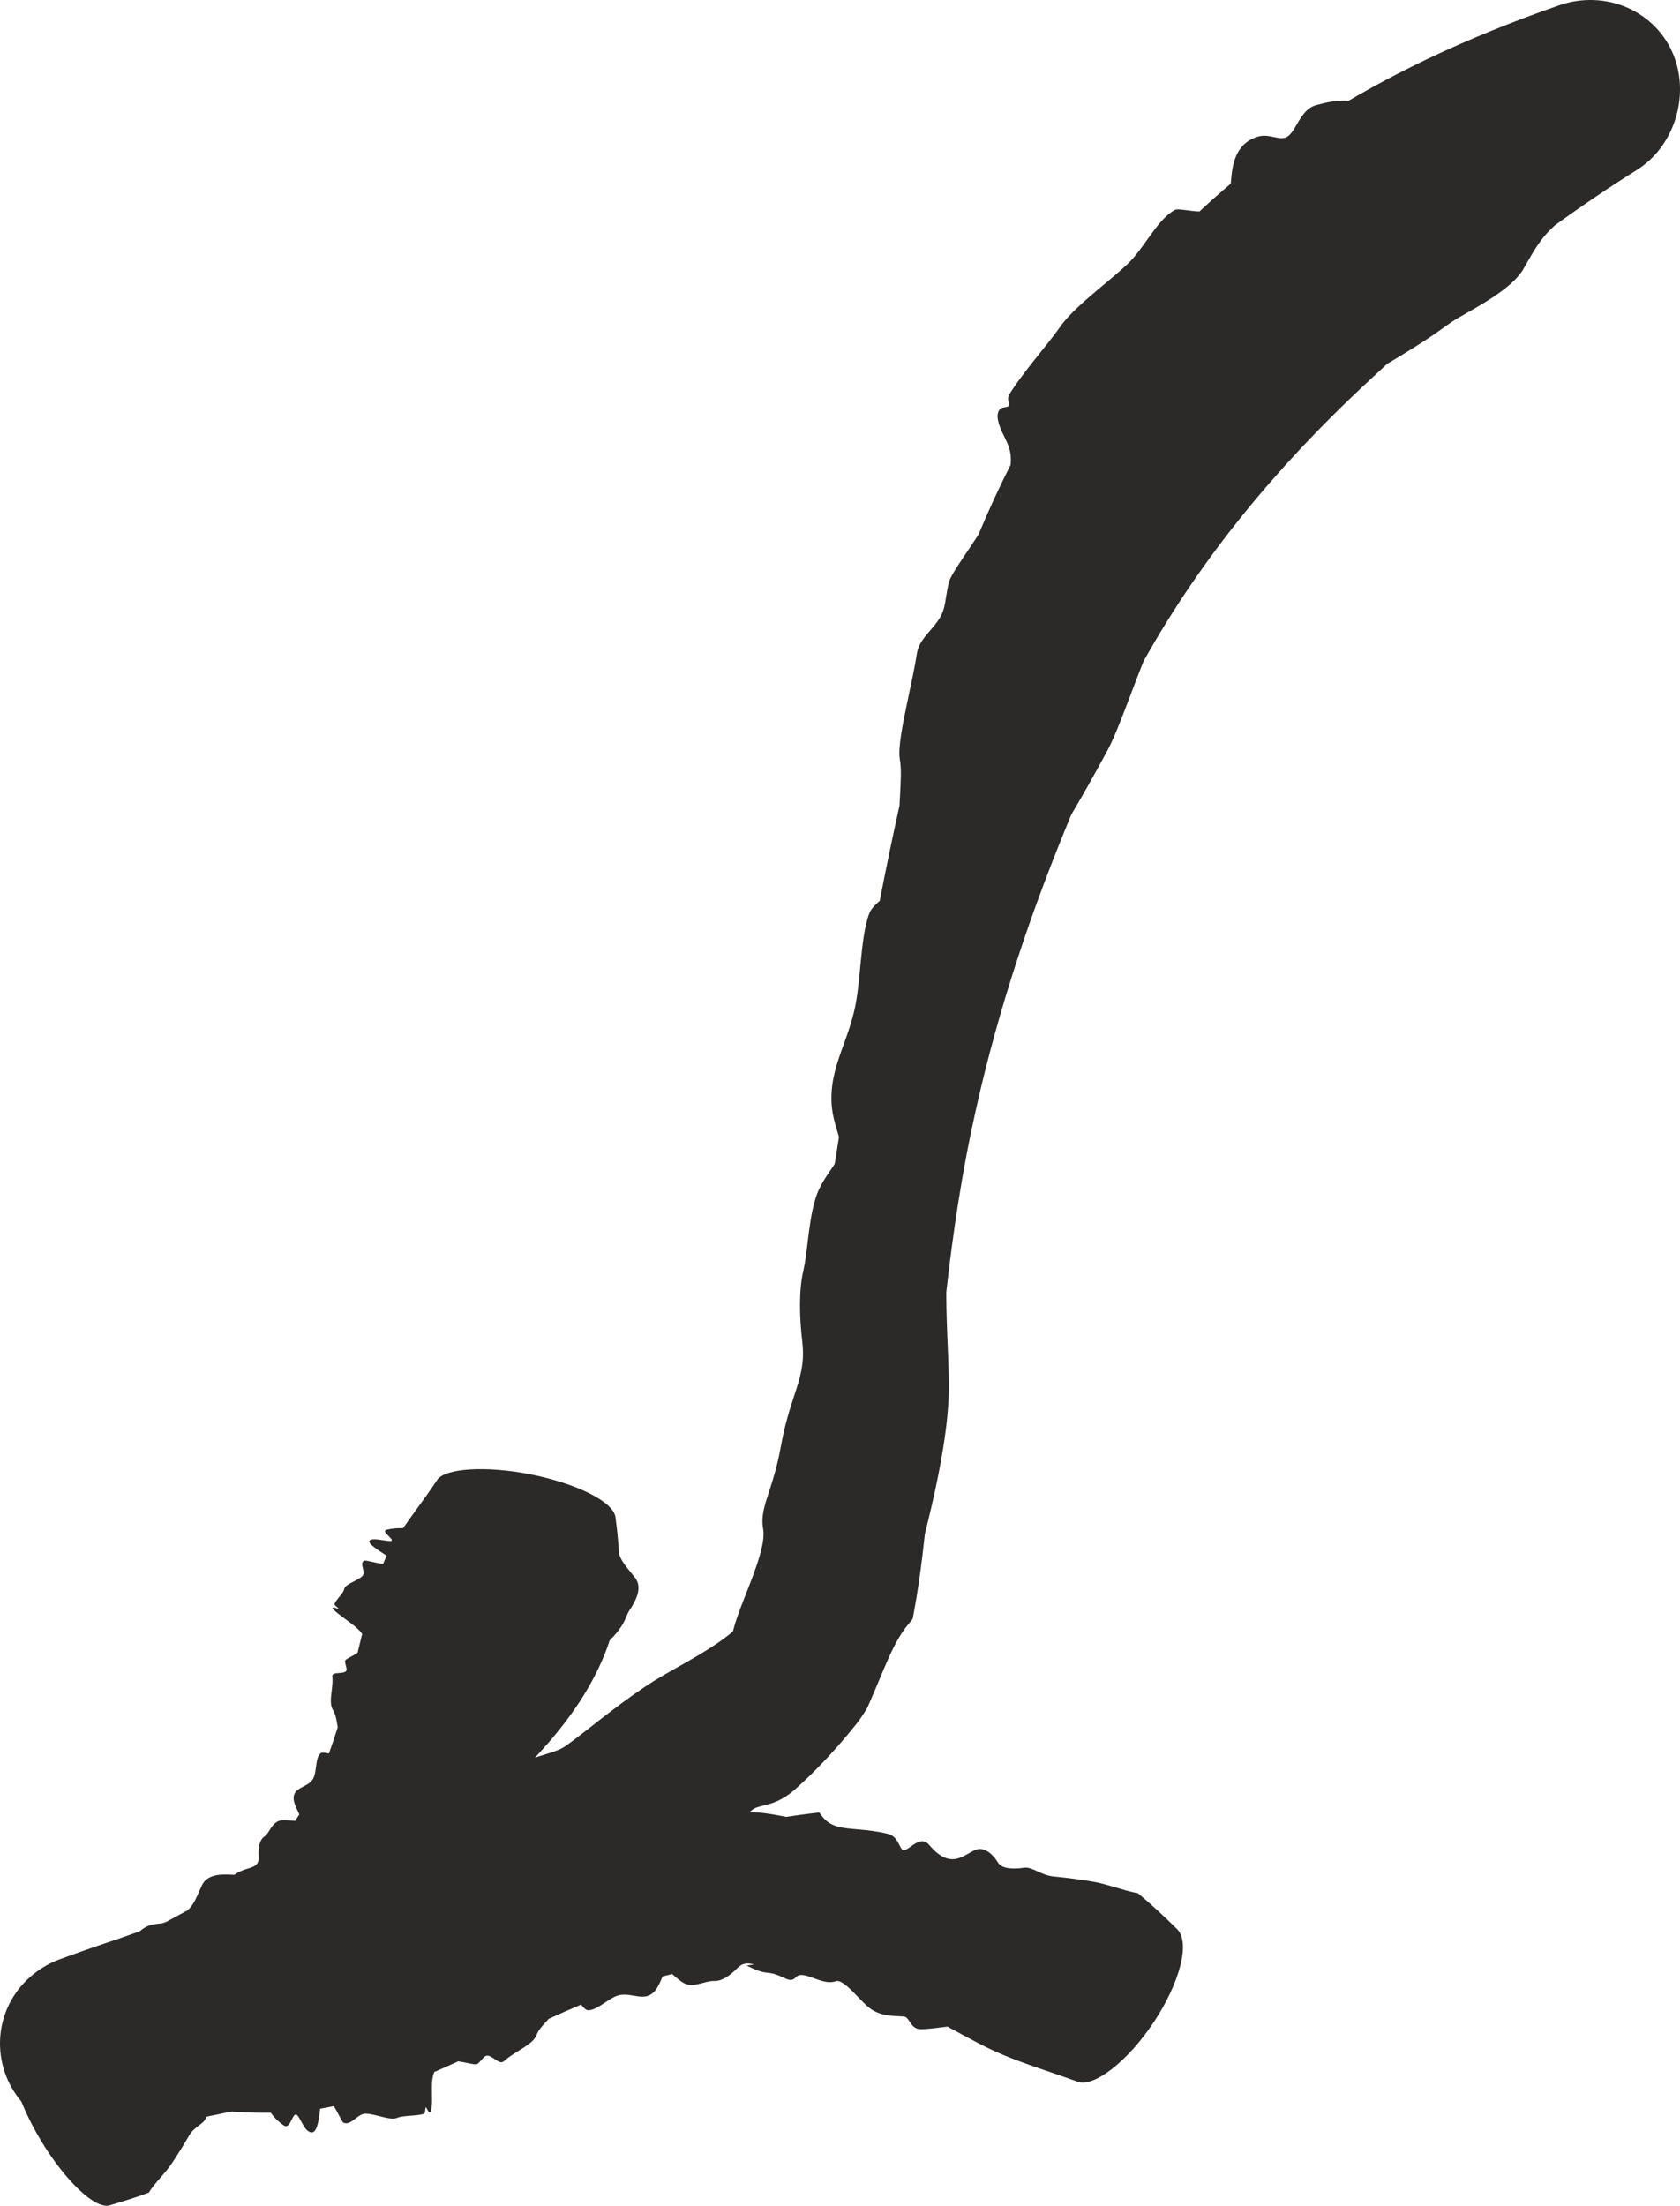
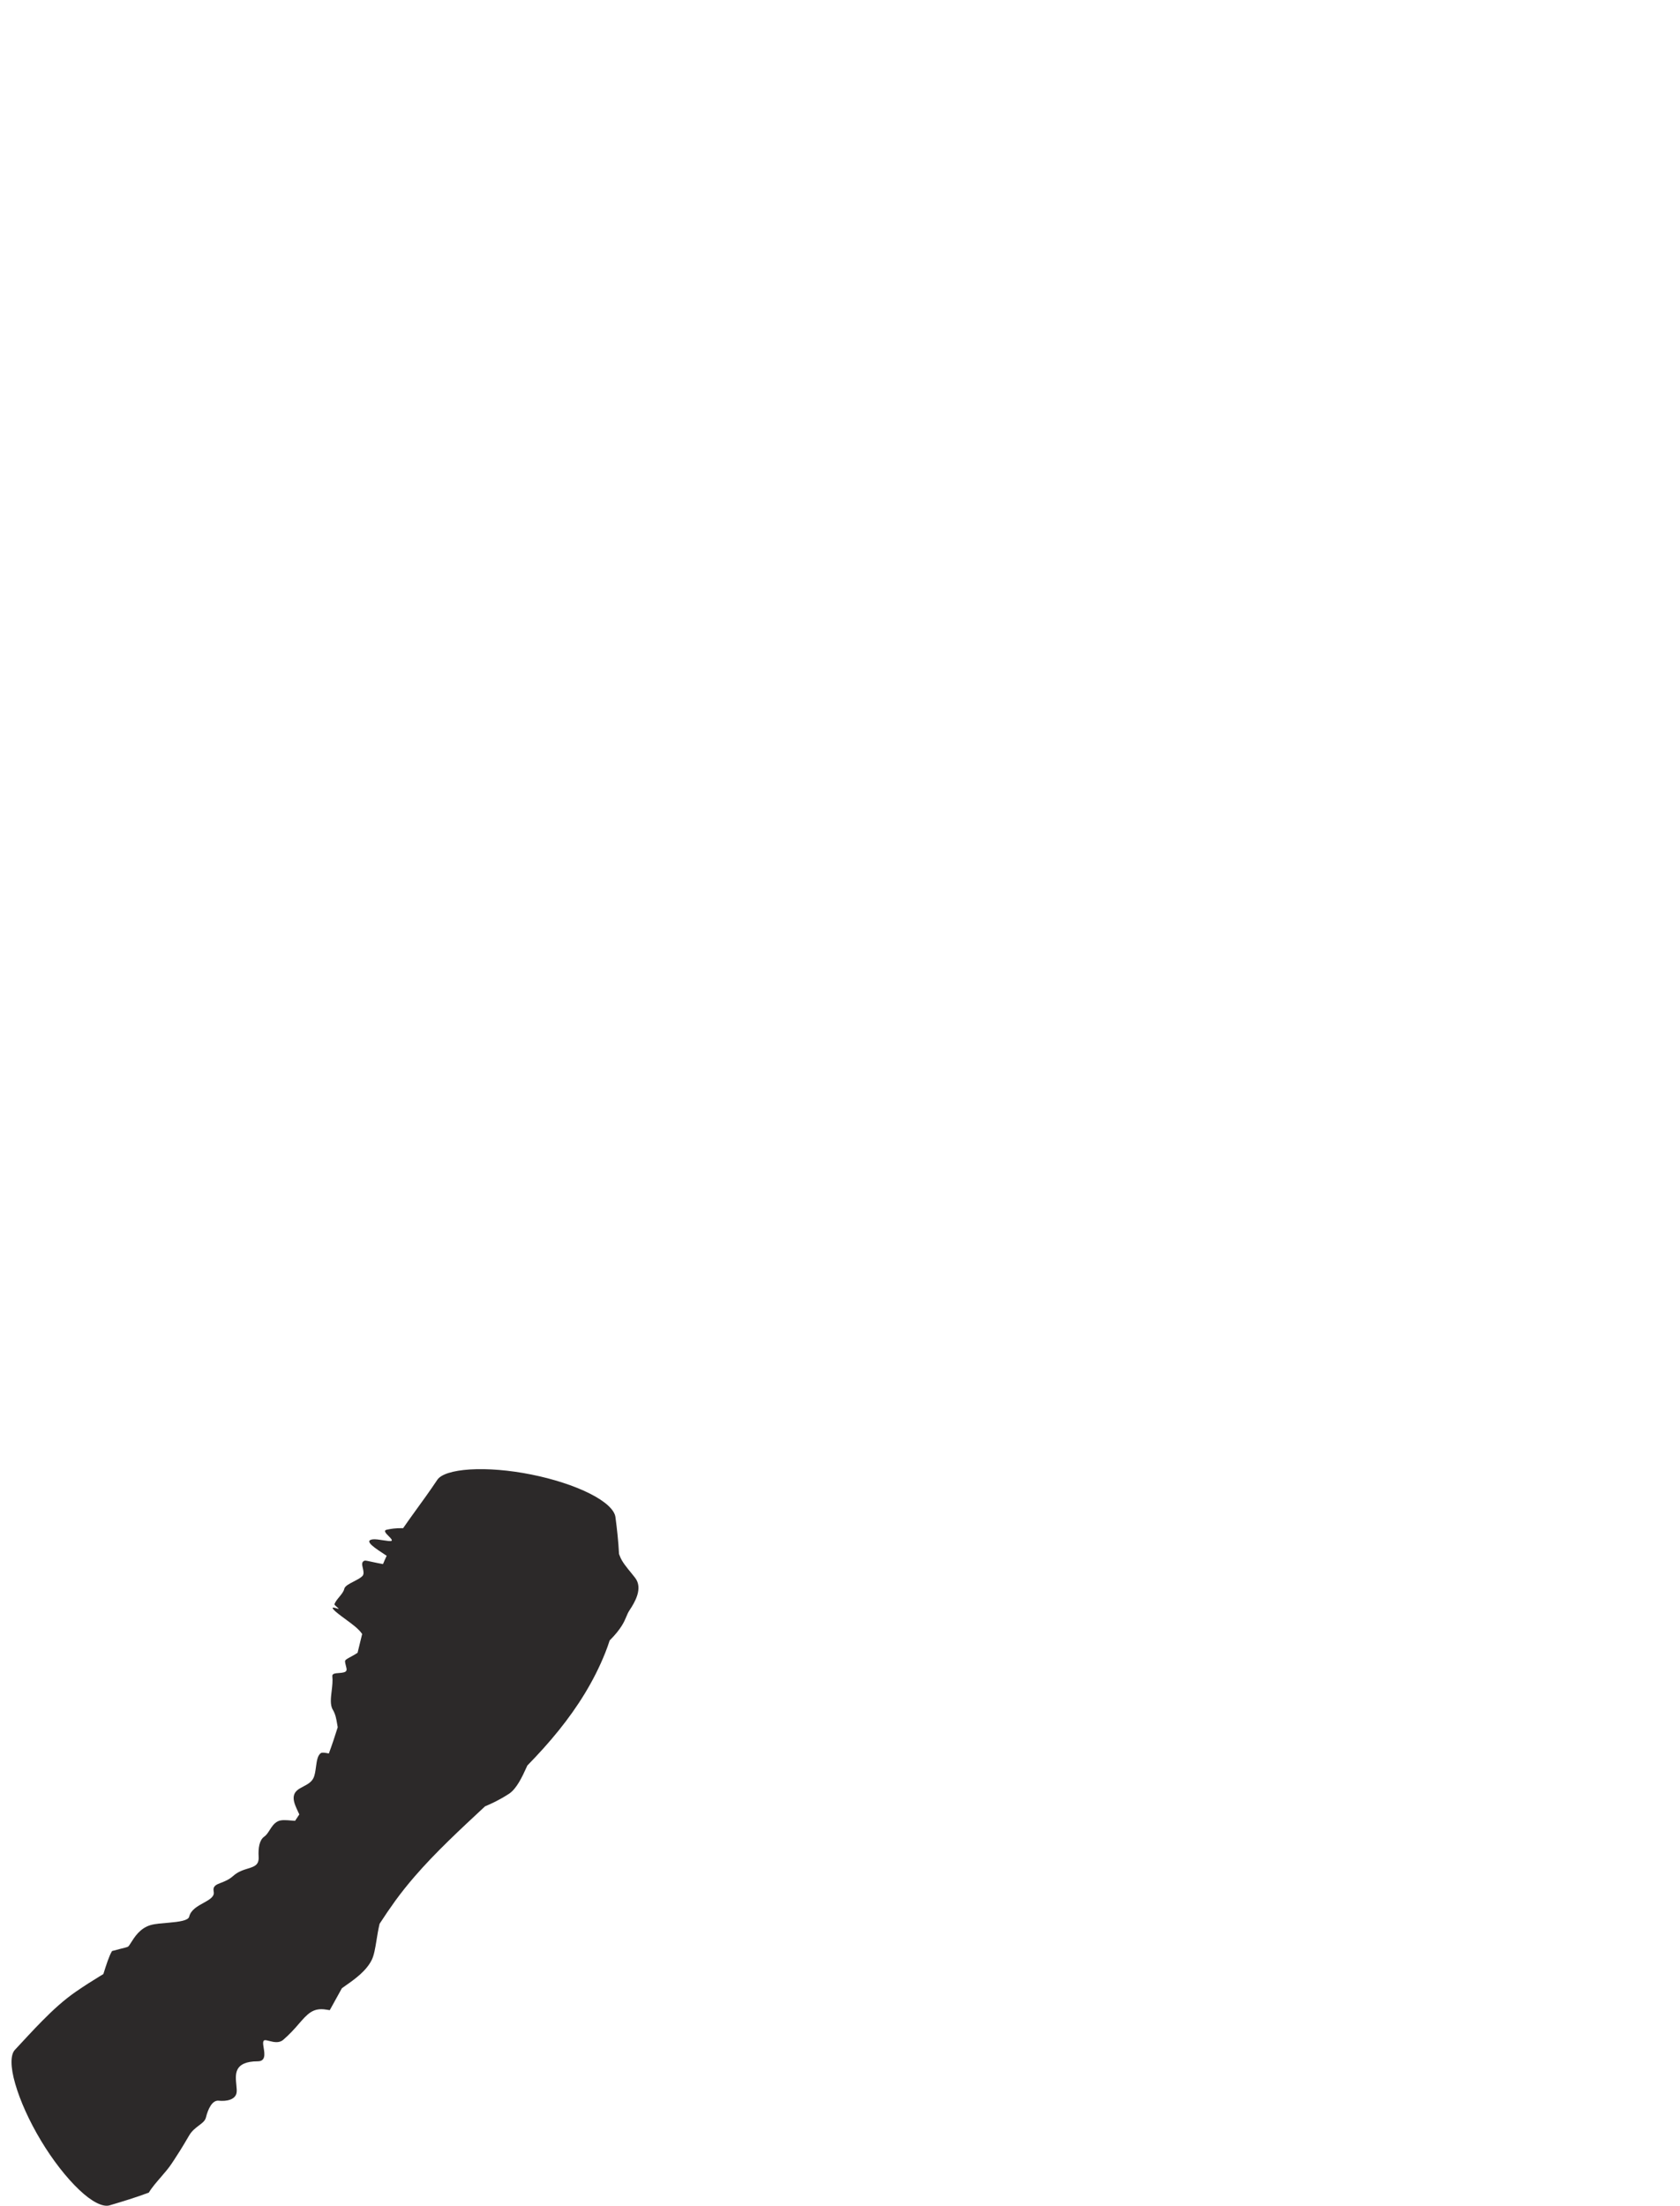
<svg xmlns="http://www.w3.org/2000/svg" viewBox="0 0 60.421 79.288" fill="none">
-   <path d="M56.089 0.186C56.879 -0.088 57.76 -0.06 58.525 0.274C59.291 0.61 59.879 1.216 60.182 1.964C60.487 2.712 60.493 3.551 60.243 4.317C59.99 5.084 59.5 5.713 58.874 6.106C57.853 6.745 56.864 7.416 55.908 8.11C55.863 8.155 55.816 8.2 55.77 8.244C55.43 8.57 55.183 8.981 54.947 9.393C54.893 9.488 54.839 9.583 54.785 9.677C54.369 10.386 53.139 11.024 52.475 11.41C52.463 11.417 52.451 11.424 52.439 11.431C52.281 11.522 52.141 11.62 51.978 11.736C51.592 12.016 51.065 12.383 49.889 13.079C49.6 13.344 49.314 13.61 49.029 13.877C45.959 16.755 43.245 19.982 41.133 23.758C41.113 23.808 41.092 23.859 41.071 23.911C40.794 24.603 40.503 25.416 40.221 26.109C40.085 26.447 39.949 26.753 39.814 27.003C39.27 28.012 38.864 28.715 38.532 29.276C37.111 32.679 35.924 36.202 35.113 39.819C34.857 40.958 34.641 42.093 34.459 43.253C34.292 44.313 34.151 45.383 34.032 46.46C34.033 47.091 34.056 47.709 34.08 48.267C34.112 49.068 34.144 49.78 34.112 50.36C34.034 51.769 33.693 53.371 33.399 54.584C33.352 54.781 33.307 54.965 33.263 55.142C33.157 56.129 33.026 57.145 32.824 58.194C32.776 58.255 32.727 58.313 32.675 58.378C32.11 59.05 31.83 59.945 31.233 61.295C31.19 61.423 30.965 61.741 30.891 61.854C30.76 62.019 30.62 62.191 30.47 62.371C29.982 62.953 29.389 63.605 28.628 64.29C28.136 64.73 27.765 64.826 27.473 64.898C27.386 64.92 27.304 64.939 27.226 64.965C26.959 65.054 26.829 65.313 26.661 65.622C26.446 66.02 26.17 66.501 25.521 66.738C23.465 67.464 22.912 68.224 22.464 68.854C22.334 69.035 22.214 69.198 22.069 69.332C21.61 69.761 20.76 70.046 20.089 70.155C19.551 70.248 18.699 70.83 18.061 71.333C17.823 71.522 17.457 71.685 17.023 71.87C16.578 72.06 16.057 72.275 15.528 72.573C14.193 73.324 13.461 73.683 12.88 73.974C12.713 74.056 12.554 74.134 12.401 74.209C11.913 74.449 11.291 74.713 10.657 74.972C9.904 75.282 9.134 75.584 8.555 75.849C7.725 76.03 6.894 76.194 6.054 76.346C6.048 76.349 6.028 76.352 6.021 76.354C5.31 76.472 4.61 76.593 3.923 76.724C3.182 76.864 2.402 76.72 1.693 76.311C0.984 75.902 0.424 75.252 0.165 74.471C-0.094 73.689 -0.051 72.836 0.313 72.076C0.676 71.317 1.355 70.717 2.15 70.427C2.888 70.156 3.62 69.903 4.352 69.661L4.324 69.668C5.132 69.389 5.923 69.107 6.717 68.821C8.506 68.176 10.273 67.517 12.018 66.874C13.24 66.423 14.451 65.956 15.637 65.462C15.759 65.411 15.881 65.359 16.002 65.308C16.897 64.675 17.752 64.031 18.364 63.621C18.867 63.284 19.299 63.157 19.672 63.042C19.926 62.963 20.149 62.892 20.342 62.761C20.445 62.69 20.578 62.59 20.741 62.466C21.408 61.961 22.467 61.083 23.526 60.419C23.999 60.126 24.58 59.82 25.123 59.496C25.598 59.214 26.041 58.918 26.358 58.645C26.514 58.029 26.819 57.347 27.067 56.678C27.321 55.997 27.515 55.364 27.447 54.966C27.365 54.496 27.495 54.122 27.678 53.562C27.807 53.164 27.96 52.679 28.083 51.999C28.225 51.205 28.407 50.646 28.562 50.178C28.782 49.505 28.947 49.002 28.852 48.208C28.749 47.313 28.728 46.398 28.889 45.692C28.964 45.365 29.006 45 29.052 44.609C29.116 44.084 29.182 43.558 29.334 43.066C29.457 42.67 29.667 42.363 29.855 42.086C29.914 42 29.971 41.917 30.021 41.836C30.071 41.516 30.122 41.195 30.174 40.869C30.158 40.812 30.139 40.752 30.12 40.689C30.026 40.372 29.909 39.996 29.902 39.536C29.892 38.809 30.098 38.222 30.323 37.597C30.496 37.122 30.686 36.599 30.789 36.013C30.859 35.611 30.905 35.119 30.948 34.659C31.014 33.965 31.093 33.264 31.269 32.822C31.336 32.655 31.473 32.531 31.608 32.408L31.61 32.407C31.619 32.399 31.629 32.39 31.639 32.382C31.861 31.24 32.095 30.103 32.351 28.955C32.357 28.848 32.362 28.746 32.367 28.643C32.393 28.141 32.426 27.645 32.362 27.291C32.293 26.905 32.453 26.071 32.645 25.169C32.766 24.594 32.9 23.991 32.978 23.479C32.979 23.478 32.979 23.476 32.979 23.474C33.03 23.162 33.231 22.922 33.438 22.68C33.632 22.456 33.833 22.225 33.93 21.925C33.978 21.774 34.004 21.601 34.033 21.416C34.058 21.253 34.087 21.079 34.135 20.906C34.18 20.744 34.38 20.432 34.646 20.034C34.811 19.788 34.999 19.512 35.19 19.22C35.543 18.37 35.928 17.533 36.347 16.708C36.367 16.496 36.352 16.292 36.292 16.099C36.249 15.961 36.18 15.824 36.112 15.682C36.019 15.49 35.924 15.29 35.887 15.07C35.857 14.898 35.902 14.743 35.998 14.682C36.043 14.654 36.098 14.646 36.148 14.638C36.206 14.63 36.257 14.623 36.279 14.588C36.295 14.562 36.286 14.519 36.275 14.467C36.259 14.382 36.238 14.272 36.304 14.169C36.546 13.784 36.859 13.372 37.174 12.975C37.522 12.535 37.873 12.113 38.123 11.754C38.402 11.35 38.93 10.877 39.469 10.424C39.844 10.107 40.225 9.798 40.528 9.514C40.825 9.236 41.067 8.886 41.308 8.549C41.596 8.144 41.882 7.758 42.241 7.552C42.314 7.51 42.473 7.53 42.672 7.556C42.813 7.575 42.974 7.597 43.138 7.603C43.505 7.259 43.88 6.926 44.263 6.603C44.266 6.579 44.268 6.554 44.27 6.529V6.527C44.318 5.958 44.407 5.163 45.238 4.912C45.448 4.849 45.643 4.89 45.818 4.927C45.99 4.963 46.143 4.996 46.274 4.927C46.423 4.848 46.527 4.664 46.644 4.464C46.808 4.182 46.998 3.866 47.347 3.776C47.371 3.77 47.397 3.764 47.424 3.757C47.676 3.69 48.052 3.594 48.502 3.623C49.413 3.087 50.343 2.597 51.288 2.144C52.861 1.391 54.469 0.749 56.089 0.186Z" fill="#2C2929" />
-   <path d="M16.903 52.821C17.531 52.782 18.315 52.844 19.107 53.003C19.899 53.161 20.647 53.404 21.21 53.686C21.772 53.969 22.098 54.27 22.134 54.532C22.191 54.958 22.24 55.402 22.263 55.859C22.274 55.885 22.285 55.911 22.294 55.937C22.362 56.131 22.541 56.344 22.719 56.562C22.759 56.612 22.801 56.662 22.84 56.713C23.138 57.096 22.821 57.611 22.64 57.883C22.637 57.888 22.634 57.893 22.631 57.898C22.588 57.963 22.561 58.028 22.529 58.105C22.453 58.286 22.35 58.542 21.926 58.968C21.878 59.119 21.824 59.27 21.765 59.417C21.354 60.446 20.767 61.366 20.104 62.19C19.741 62.642 19.358 63.061 18.966 63.463C18.958 63.48 18.949 63.499 18.941 63.517C18.781 63.871 18.578 64.303 18.303 64.481C17.952 64.708 17.676 64.833 17.444 64.931C16.547 65.766 15.667 66.578 14.903 67.463C14.664 67.74 14.436 68.024 14.221 68.319C14.025 68.59 13.835 68.869 13.652 69.152C13.602 69.36 13.57 69.568 13.538 69.763C13.494 70.036 13.452 70.281 13.372 70.446C13.177 70.846 12.755 71.147 12.44 71.366C12.389 71.402 12.34 71.437 12.296 71.469C12.16 71.714 12.022 71.964 11.885 72.212C11.876 72.227 11.868 72.243 11.859 72.257C11.822 72.252 11.782 72.246 11.743 72.239C11.252 72.155 11.056 72.394 10.728 72.771C10.586 72.935 10.417 73.125 10.186 73.323C10.038 73.45 9.845 73.405 9.689 73.365C9.644 73.354 9.601 73.342 9.563 73.337C9.433 73.318 9.458 73.456 9.484 73.62C9.519 73.832 9.555 74.092 9.276 74.095C8.395 74.098 8.465 74.574 8.501 74.955C8.512 75.065 8.522 75.166 8.506 75.239C8.454 75.478 8.146 75.541 7.861 75.511C7.634 75.488 7.481 75.808 7.406 76.116C7.377 76.234 7.279 76.308 7.161 76.397C7.04 76.488 6.899 76.593 6.798 76.769C6.538 77.217 6.392 77.44 6.273 77.622C6.239 77.674 6.208 77.719 6.177 77.767C6.078 77.919 5.94 78.081 5.799 78.244C5.632 78.437 5.459 78.634 5.353 78.815C4.886 78.99 4.411 79.134 3.939 79.274C3.701 79.343 3.305 79.15 2.848 78.715C2.389 78.28 1.896 77.65 1.472 76.944C1.048 76.239 0.721 75.508 0.547 74.901C0.371 74.296 0.374 73.862 0.532 73.688C0.861 73.335 1.183 72.982 1.508 72.653C1.903 72.252 2.303 71.886 2.73 71.592C3.029 71.386 3.327 71.196 3.625 71.015C3.655 70.997 3.686 70.978 3.717 70.96C3.824 70.622 3.924 70.305 4.029 70.132C4.117 69.988 4.273 69.995 4.409 69.999C4.502 70.002 4.586 70.003 4.626 69.956C4.647 69.93 4.673 69.89 4.703 69.843C4.828 69.647 5.024 69.315 5.413 69.2C5.585 69.149 5.839 69.134 6.085 69.112C6.436 69.081 6.77 69.037 6.804 68.897C6.864 68.649 7.107 68.52 7.328 68.396C7.334 68.393 7.341 68.39 7.346 68.387C7.546 68.276 7.72 68.17 7.686 68.002C7.646 67.793 7.768 67.748 7.953 67.676C8.081 67.627 8.238 67.566 8.388 67.431C8.562 67.275 8.753 67.217 8.916 67.167C9.145 67.096 9.318 67.041 9.302 66.75C9.283 66.427 9.328 66.142 9.503 66.02C9.582 65.965 9.639 65.877 9.698 65.784C9.776 65.662 9.857 65.532 10.001 65.465C10.119 65.409 10.304 65.426 10.468 65.44C10.519 65.445 10.568 65.449 10.612 65.451C10.664 65.375 10.716 65.299 10.765 65.221C10.753 65.194 10.74 65.165 10.725 65.135C10.653 64.982 10.563 64.795 10.561 64.641C10.559 64.399 10.731 64.31 10.913 64.215C11.054 64.141 11.202 64.064 11.275 63.909C11.325 63.803 11.345 63.657 11.364 63.513C11.393 63.3 11.421 63.091 11.544 63.015C11.59 62.986 11.697 63.006 11.804 63.026L11.805 63.027C11.813 63.028 11.82 63.03 11.827 63.031C11.942 62.72 12.047 62.405 12.146 62.088C12.14 62.051 12.133 62.013 12.127 61.976C12.097 61.797 12.068 61.622 11.971 61.46C11.865 61.285 11.898 61.032 11.93 60.768C11.951 60.595 11.97 60.418 11.952 60.252C11.941 60.155 12.067 60.147 12.197 60.138C12.319 60.128 12.444 60.117 12.463 60.037C12.472 59.997 12.456 59.939 12.44 59.877C12.426 59.822 12.41 59.763 12.41 59.712C12.41 59.664 12.503 59.616 12.624 59.55C12.698 59.509 12.783 59.464 12.86 59.411C12.917 59.181 12.971 58.956 13.025 58.735C12.968 58.651 12.883 58.56 12.764 58.462C12.679 58.391 12.574 58.313 12.466 58.234C12.33 58.134 12.189 58.031 12.078 57.936C12.069 57.929 12.061 57.921 12.053 57.914C11.964 57.834 11.938 57.784 11.991 57.786C12.016 57.787 12.057 57.799 12.095 57.81C12.137 57.823 12.175 57.835 12.179 57.826C12.18 57.819 12.156 57.8 12.127 57.775C12.08 57.736 12.02 57.684 12.029 57.66C12.065 57.569 12.138 57.48 12.208 57.396C12.287 57.299 12.36 57.209 12.381 57.114C12.402 57.01 12.57 56.926 12.735 56.842C12.851 56.781 12.966 56.722 13.032 56.654C13.097 56.587 13.074 56.481 13.051 56.377C13.022 56.253 12.993 56.136 13.117 56.098C13.142 56.09 13.267 56.118 13.422 56.152C13.532 56.176 13.657 56.202 13.775 56.222C13.816 56.121 13.86 56.021 13.907 55.923C13.893 55.914 13.877 55.905 13.862 55.895L13.861 55.894C13.521 55.669 13.049 55.377 13.409 55.333C13.5 55.322 13.653 55.346 13.791 55.368C13.926 55.389 14.046 55.408 14.081 55.386C14.119 55.362 14.055 55.295 13.984 55.223C13.884 55.123 13.771 55.013 13.918 54.985C13.928 54.983 13.939 54.981 13.95 54.979C14.055 54.958 14.21 54.926 14.499 54.931C14.637 54.729 14.785 54.525 14.937 54.314C15.192 53.963 15.462 53.591 15.73 53.19C15.862 52.996 16.276 52.861 16.903 52.821Z" fill="#2C2929" />
-   <path d="M26.375 65.192C26.931 65.073 27.572 65.174 28.046 65.265C28.127 65.28 28.204 65.295 28.274 65.308C28.665 65.249 29.063 65.195 29.464 65.15C29.49 65.183 29.516 65.217 29.542 65.252C29.862 65.694 30.272 65.707 30.925 65.764C31.207 65.79 31.541 65.825 31.922 65.915C32.172 65.975 32.268 66.165 32.347 66.321C32.371 66.366 32.392 66.409 32.415 66.445C32.493 66.566 32.616 66.474 32.766 66.367C32.959 66.228 33.204 66.066 33.413 66.311C34.068 67.095 34.499 66.813 34.869 66.605C34.975 66.544 35.071 66.49 35.159 66.472C35.444 66.413 35.729 66.675 35.897 66.959C36.033 67.183 36.469 67.192 36.835 67.136C36.974 67.115 37.119 67.179 37.287 67.255C37.461 67.335 37.657 67.428 37.898 67.452C37.961 67.458 38.02 67.464 38.076 67.469C38.57 67.521 38.851 67.565 39.083 67.601C39.157 67.613 39.224 67.624 39.294 67.635C39.511 67.669 39.769 67.741 40.029 67.818C40.341 67.909 40.658 68.008 40.92 68.05C41.421 68.463 41.896 68.911 42.34 69.35C42.567 69.577 42.608 70.047 42.446 70.671C42.284 71.295 41.94 72.02 41.483 72.706C41.027 73.391 40.488 73.986 39.979 74.379C39.47 74.772 39.037 74.929 38.769 74.833C38.229 74.636 37.706 74.464 37.193 74.285C36.569 74.067 35.957 73.836 35.368 73.537C35.283 73.494 35.201 73.451 35.116 73.407C34.787 73.236 34.483 73.07 34.191 72.91C34.154 72.889 34.116 72.869 34.079 72.848C33.678 72.895 33.311 72.951 33.077 72.938C32.884 72.927 32.792 72.783 32.709 72.66C32.652 72.575 32.599 72.5 32.528 72.489C32.49 72.482 32.435 72.48 32.369 72.477C32.1 72.464 31.661 72.463 31.296 72.197C31.132 72.078 30.95 71.873 30.761 71.681C30.497 71.407 30.219 71.16 30.067 71.215C29.796 71.312 29.511 71.195 29.242 71.098C28.99 71.005 28.759 70.93 28.631 71.068C28.475 71.233 28.35 71.167 28.147 71.074C28.01 71.009 27.835 70.932 27.602 70.911C27.333 70.887 27.134 70.787 26.962 70.704C26.925 70.686 26.889 70.668 26.854 70.653L27.119 70.614C26.899 70.555 26.717 70.542 26.515 70.748C26.25 71.02 25.956 71.219 25.686 71.208C25.564 71.202 25.433 71.238 25.298 71.274C25.119 71.322 24.931 71.373 24.738 71.336C24.58 71.306 24.428 71.175 24.293 71.059C24.251 71.023 24.21 70.988 24.172 70.958C24.058 70.985 23.944 71.013 23.832 71.042C23.819 71.071 23.805 71.102 23.791 71.135C23.718 71.302 23.628 71.507 23.491 71.629C23.273 71.821 23.042 71.779 22.794 71.736C22.598 71.702 22.396 71.667 22.19 71.74C22.049 71.79 21.904 71.888 21.752 71.988C21.527 72.135 21.308 72.28 21.13 72.257C21.063 72.249 20.988 72.162 20.915 72.076L20.914 72.075C20.909 72.069 20.904 72.063 20.899 72.057C20.506 72.222 20.125 72.391 19.736 72.568C19.706 72.601 19.676 72.634 19.646 72.666C19.5 72.824 19.36 72.977 19.289 73.166C19.214 73.37 18.936 73.541 18.649 73.719C18.461 73.836 18.271 73.957 18.117 74.095C18.028 74.176 17.909 74.096 17.788 74.014C17.675 73.938 17.559 73.858 17.463 73.906C17.415 73.93 17.369 73.984 17.318 74.042C17.274 74.094 17.227 74.148 17.175 74.186C17.126 74.222 16.993 74.194 16.824 74.159C16.719 74.137 16.603 74.112 16.479 74.097C16.188 74.229 15.909 74.355 15.619 74.479C15.576 74.582 15.547 74.71 15.537 74.867C15.53 74.979 15.532 75.112 15.534 75.247C15.537 75.431 15.54 75.621 15.52 75.778C15.505 75.9 15.467 75.956 15.425 75.916C15.405 75.898 15.384 75.859 15.365 75.824C15.344 75.784 15.325 75.749 15.312 75.752C15.303 75.755 15.299 75.788 15.296 75.828C15.29 75.891 15.283 75.971 15.245 75.983C15.102 76.026 14.933 76.039 14.769 76.05C14.588 76.063 14.412 76.076 14.276 76.13C14.125 76.191 13.884 76.127 13.637 76.065C13.463 76.022 13.291 75.978 13.152 75.976C13.017 75.974 12.897 76.067 12.777 76.158C12.635 76.266 12.5 76.371 12.351 76.3C12.321 76.286 12.262 76.171 12.186 76.028C12.133 75.926 12.071 75.809 12.008 75.704C11.842 75.741 11.677 75.773 11.514 75.799C11.513 75.817 11.51 75.836 11.508 75.854C11.456 76.273 11.385 76.848 11.059 76.587C10.976 76.521 10.899 76.382 10.832 76.256C10.765 76.133 10.705 76.023 10.651 76.009C10.59 75.993 10.543 76.088 10.492 76.191C10.422 76.336 10.341 76.498 10.198 76.395C10.188 76.388 10.178 76.38 10.167 76.373C10.065 76.299 9.915 76.19 9.739 75.943C9.364 75.948 8.986 75.94 8.612 75.92C7.974 75.89 7.332 75.835 6.633 75.768C6.302 75.733 5.89 75.408 5.564 74.829C5.239 74.249 5.052 73.464 5.073 72.657C5.084 71.849 5.109 71.07 5.157 70.455C5.211 69.84 5.355 69.438 5.573 69.312C5.937 69.107 6.339 68.883 6.75 68.666C6.769 68.645 6.789 68.624 6.808 68.605C6.956 68.459 7.072 68.203 7.181 67.947C7.207 67.888 7.234 67.829 7.261 67.772C7.462 67.334 8.033 67.373 8.362 67.389C8.368 67.389 8.375 67.389 8.381 67.389C8.457 67.394 8.524 67.384 8.604 67.373C8.799 67.344 9.055 67.308 9.657 67.426C9.809 67.383 9.966 67.343 10.126 67.307C11.829 66.925 13.634 66.845 15.436 66.836C15.458 66.829 15.48 66.821 15.502 66.814C15.931 66.677 16.452 66.51 16.821 66.573C17.283 66.654 17.624 66.748 17.887 66.838C19.326 66.836 20.759 66.807 22.157 66.624C22.596 66.566 23.032 66.492 23.462 66.401C23.863 66.315 24.252 66.22 24.646 66.114C24.862 65.982 25.062 65.839 25.245 65.706C25.504 65.518 25.737 65.351 25.942 65.27C25.962 65.262 25.983 65.254 26.004 65.247C26.071 65.213 26.304 65.217 26.375 65.192Z" fill="#2C2929" />
+   <path d="M16.903 52.821C17.531 52.782 18.315 52.844 19.107 53.003C19.899 53.161 20.647 53.404 21.21 53.686C21.772 53.969 22.098 54.27 22.134 54.532C22.191 54.958 22.24 55.402 22.263 55.859C22.274 55.885 22.285 55.911 22.294 55.937C22.362 56.131 22.541 56.344 22.719 56.562C22.759 56.612 22.801 56.662 22.84 56.713C23.138 57.096 22.821 57.611 22.64 57.883C22.637 57.888 22.634 57.893 22.631 57.898C22.588 57.963 22.561 58.028 22.529 58.105C22.453 58.286 22.35 58.542 21.926 58.968C21.878 59.119 21.824 59.27 21.765 59.417C21.354 60.446 20.767 61.366 20.104 62.19C19.741 62.642 19.358 63.061 18.966 63.463C18.958 63.48 18.949 63.499 18.941 63.517C18.781 63.871 18.578 64.303 18.303 64.481C17.952 64.708 17.676 64.833 17.444 64.931C16.547 65.766 15.667 66.578 14.903 67.463C14.664 67.74 14.436 68.024 14.221 68.319C14.025 68.59 13.835 68.869 13.652 69.152C13.602 69.36 13.57 69.568 13.538 69.763C13.494 70.036 13.452 70.281 13.372 70.446C13.177 70.846 12.755 71.147 12.44 71.366C12.389 71.402 12.34 71.437 12.296 71.469C12.16 71.714 12.022 71.964 11.885 72.212C11.876 72.227 11.868 72.243 11.859 72.257C11.822 72.252 11.782 72.246 11.743 72.239C11.252 72.155 11.056 72.394 10.728 72.771C10.586 72.935 10.417 73.125 10.186 73.323C10.038 73.45 9.845 73.405 9.689 73.365C9.644 73.354 9.601 73.342 9.563 73.337C9.433 73.318 9.458 73.456 9.484 73.62C9.519 73.832 9.555 74.092 9.276 74.095C8.395 74.098 8.465 74.574 8.501 74.955C8.512 75.065 8.522 75.166 8.506 75.239C8.454 75.478 8.146 75.541 7.861 75.511C7.634 75.488 7.481 75.808 7.406 76.116C7.377 76.234 7.279 76.308 7.161 76.397C7.04 76.488 6.899 76.593 6.798 76.769C6.538 77.217 6.392 77.44 6.273 77.622C6.239 77.674 6.208 77.719 6.177 77.767C6.078 77.919 5.94 78.081 5.799 78.244C5.632 78.437 5.459 78.634 5.353 78.815C4.886 78.99 4.411 79.134 3.939 79.274C3.701 79.343 3.305 79.15 2.848 78.715C2.389 78.28 1.896 77.65 1.472 76.944C1.048 76.239 0.721 75.508 0.547 74.901C0.371 74.296 0.374 73.862 0.532 73.688C0.861 73.335 1.183 72.982 1.508 72.653C1.903 72.252 2.303 71.886 2.73 71.592C3.029 71.386 3.327 71.196 3.625 71.015C3.655 70.997 3.686 70.978 3.717 70.96C3.824 70.622 3.924 70.305 4.029 70.132C4.502 70.002 4.586 70.003 4.626 69.956C4.647 69.93 4.673 69.89 4.703 69.843C4.828 69.647 5.024 69.315 5.413 69.2C5.585 69.149 5.839 69.134 6.085 69.112C6.436 69.081 6.77 69.037 6.804 68.897C6.864 68.649 7.107 68.52 7.328 68.396C7.334 68.393 7.341 68.39 7.346 68.387C7.546 68.276 7.72 68.17 7.686 68.002C7.646 67.793 7.768 67.748 7.953 67.676C8.081 67.627 8.238 67.566 8.388 67.431C8.562 67.275 8.753 67.217 8.916 67.167C9.145 67.096 9.318 67.041 9.302 66.75C9.283 66.427 9.328 66.142 9.503 66.02C9.582 65.965 9.639 65.877 9.698 65.784C9.776 65.662 9.857 65.532 10.001 65.465C10.119 65.409 10.304 65.426 10.468 65.44C10.519 65.445 10.568 65.449 10.612 65.451C10.664 65.375 10.716 65.299 10.765 65.221C10.753 65.194 10.74 65.165 10.725 65.135C10.653 64.982 10.563 64.795 10.561 64.641C10.559 64.399 10.731 64.31 10.913 64.215C11.054 64.141 11.202 64.064 11.275 63.909C11.325 63.803 11.345 63.657 11.364 63.513C11.393 63.3 11.421 63.091 11.544 63.015C11.59 62.986 11.697 63.006 11.804 63.026L11.805 63.027C11.813 63.028 11.82 63.03 11.827 63.031C11.942 62.72 12.047 62.405 12.146 62.088C12.14 62.051 12.133 62.013 12.127 61.976C12.097 61.797 12.068 61.622 11.971 61.46C11.865 61.285 11.898 61.032 11.93 60.768C11.951 60.595 11.97 60.418 11.952 60.252C11.941 60.155 12.067 60.147 12.197 60.138C12.319 60.128 12.444 60.117 12.463 60.037C12.472 59.997 12.456 59.939 12.44 59.877C12.426 59.822 12.41 59.763 12.41 59.712C12.41 59.664 12.503 59.616 12.624 59.55C12.698 59.509 12.783 59.464 12.86 59.411C12.917 59.181 12.971 58.956 13.025 58.735C12.968 58.651 12.883 58.56 12.764 58.462C12.679 58.391 12.574 58.313 12.466 58.234C12.33 58.134 12.189 58.031 12.078 57.936C12.069 57.929 12.061 57.921 12.053 57.914C11.964 57.834 11.938 57.784 11.991 57.786C12.016 57.787 12.057 57.799 12.095 57.81C12.137 57.823 12.175 57.835 12.179 57.826C12.18 57.819 12.156 57.8 12.127 57.775C12.08 57.736 12.02 57.684 12.029 57.66C12.065 57.569 12.138 57.48 12.208 57.396C12.287 57.299 12.36 57.209 12.381 57.114C12.402 57.01 12.57 56.926 12.735 56.842C12.851 56.781 12.966 56.722 13.032 56.654C13.097 56.587 13.074 56.481 13.051 56.377C13.022 56.253 12.993 56.136 13.117 56.098C13.142 56.09 13.267 56.118 13.422 56.152C13.532 56.176 13.657 56.202 13.775 56.222C13.816 56.121 13.86 56.021 13.907 55.923C13.893 55.914 13.877 55.905 13.862 55.895L13.861 55.894C13.521 55.669 13.049 55.377 13.409 55.333C13.5 55.322 13.653 55.346 13.791 55.368C13.926 55.389 14.046 55.408 14.081 55.386C14.119 55.362 14.055 55.295 13.984 55.223C13.884 55.123 13.771 55.013 13.918 54.985C13.928 54.983 13.939 54.981 13.95 54.979C14.055 54.958 14.21 54.926 14.499 54.931C14.637 54.729 14.785 54.525 14.937 54.314C15.192 53.963 15.462 53.591 15.73 53.19C15.862 52.996 16.276 52.861 16.903 52.821Z" fill="#2C2929" />
</svg>